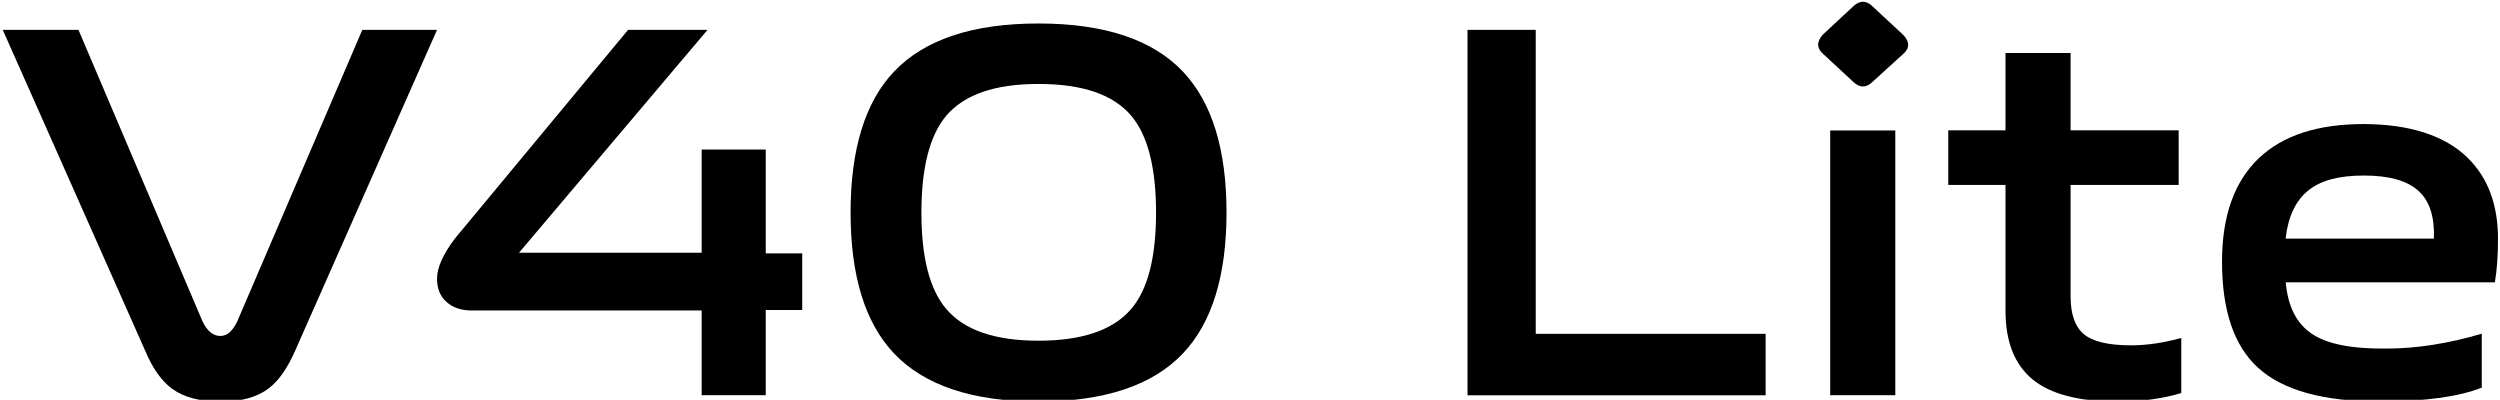
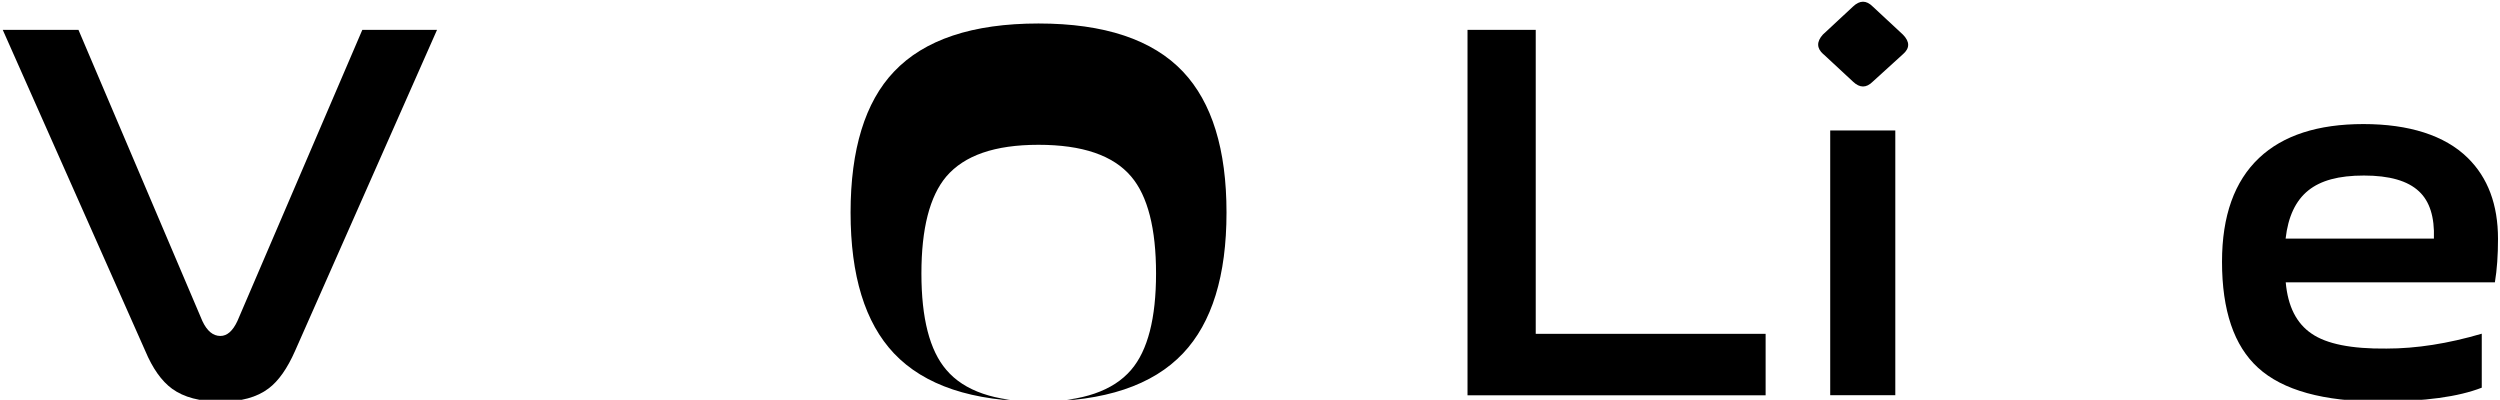
<svg xmlns="http://www.w3.org/2000/svg" id="_图层_1" data-name="图层 1" viewBox="0 0 200.1 32">
  <defs>
    <style>
      .cls-1 {
        fill: #000;
        stroke-width: 0px;
      }
    </style>
  </defs>
  <g>
    <path class="cls-1" d="M17.64,32.14c-1.64,0-2.92-.34-3.86-1.02-.85-.62-1.57-1.64-2.16-3.05L.22,2.39h6.06l9.92,23.31c.37.79.85,1.19,1.44,1.19.54,0,.99-.4,1.36-1.19L29,2.39h5.98l-11.36,25.69c-.62,1.41-1.33,2.42-2.12,3.01-.93.71-2.22,1.06-3.86,1.06Z" />
-     <path class="cls-1" d="M37.73,24.85c-.82,0-1.48-.23-1.99-.68-.51-.45-.76-1.07-.76-1.87,0-.88.48-1.95,1.44-3.22L50.27,2.39h6.36l-15.09,17.84h14.62v-8.26h5.13v8.31h2.92v4.53h-2.92v6.82h-5.13v-6.78h-18.44Z" />
-     <path class="cls-1" d="M83.12,32.14c-5.28,0-9.14-1.29-11.57-3.86-2.32-2.46-3.47-6.22-3.47-11.27s1.16-8.84,3.47-11.27c2.43-2.57,6.29-3.86,11.57-3.86s9.14,1.29,11.57,3.86c2.32,2.46,3.48,6.22,3.48,11.27s-1.16,8.82-3.48,11.27c-2.43,2.57-6.29,3.86-11.57,3.86ZM83.12,27.27c3.5,0,5.98-.85,7.42-2.54,1.33-1.55,1.99-4.13,1.99-7.71s-.66-6.2-1.99-7.76c-1.44-1.7-3.91-2.54-7.42-2.54s-5.93.85-7.38,2.54c-1.33,1.58-1.99,4.17-1.99,7.76s.66,6.16,1.99,7.71c1.44,1.7,3.9,2.54,7.38,2.54Z" />
+     <path class="cls-1" d="M83.12,32.14c-5.28,0-9.14-1.29-11.57-3.86-2.32-2.46-3.47-6.22-3.47-11.27s1.16-8.84,3.47-11.27c2.43-2.57,6.29-3.86,11.57-3.86s9.14,1.29,11.57,3.86c2.32,2.46,3.48,6.22,3.48,11.27s-1.16,8.82-3.48,11.27c-2.43,2.57-6.29,3.86-11.57,3.86Zc3.5,0,5.98-.85,7.42-2.54,1.33-1.55,1.99-4.13,1.99-7.71s-.66-6.2-1.99-7.76c-1.44-1.7-3.91-2.54-7.42-2.54s-5.93.85-7.38,2.54c-1.33,1.58-1.99,4.17-1.99,7.76s.66,6.16,1.99,7.71c1.44,1.7,3.9,2.54,7.38,2.54Z" />
  </g>
  <g>
    <path class="cls-1" d="M117.45,2.39h5.47v24.33h18.4v4.92h-23.86V2.39Z" />
    <path class="cls-1" d="M145.94,4.34c-.54-.48-.55-1-.04-1.57l2.42-2.25c.54-.51,1.06-.51,1.57,0l2.42,2.25c.56.57.56,1.09,0,1.57l-2.42,2.2c-.51.51-1.03.51-1.57,0l-2.37-2.2ZM146.49,10.44h5.21v21.19h-5.21V10.44Z" />
-     <path class="cls-1" d="M169.5,32.14c-3.11,0-5.38-.59-6.82-1.78-1.44-1.19-2.16-3.02-2.16-5.51v-10.05h-4.58v-4.37h4.58v-6.19h5.21v6.19h8.65v4.37h-8.65v8.9c0,1.41.34,2.42,1.02,3.01.71.62,1.98.93,3.81.93,1.27,0,2.61-.2,4.03-.59v4.41c-1.5.45-3.19.68-5.09.68Z" />
    <path class="cls-1" d="M190.52,32.14c-4.55,0-7.81-.9-9.79-2.71-1.92-1.75-2.88-4.58-2.88-8.48,0-3.67.99-6.44,2.97-8.31,1.92-1.81,4.71-2.71,8.35-2.71s6.51.9,8.35,2.71c1.61,1.58,2.42,3.74,2.42,6.48,0,1.3-.08,2.46-.25,3.48h-16.74c.17,1.92.86,3.29,2.08,4.11,1.19.82,3.18,1.22,5.98,1.19,2.4,0,4.94-.4,7.63-1.19v4.32c-1.87.73-4.56,1.1-8.1,1.1ZM194.81,19.09c.06-1.72-.34-2.98-1.19-3.77-.9-.85-2.37-1.27-4.41-1.27s-3.46.4-4.45,1.19c-1.02.82-1.62,2.1-1.82,3.86h11.87Z" />
  </g>
</svg>